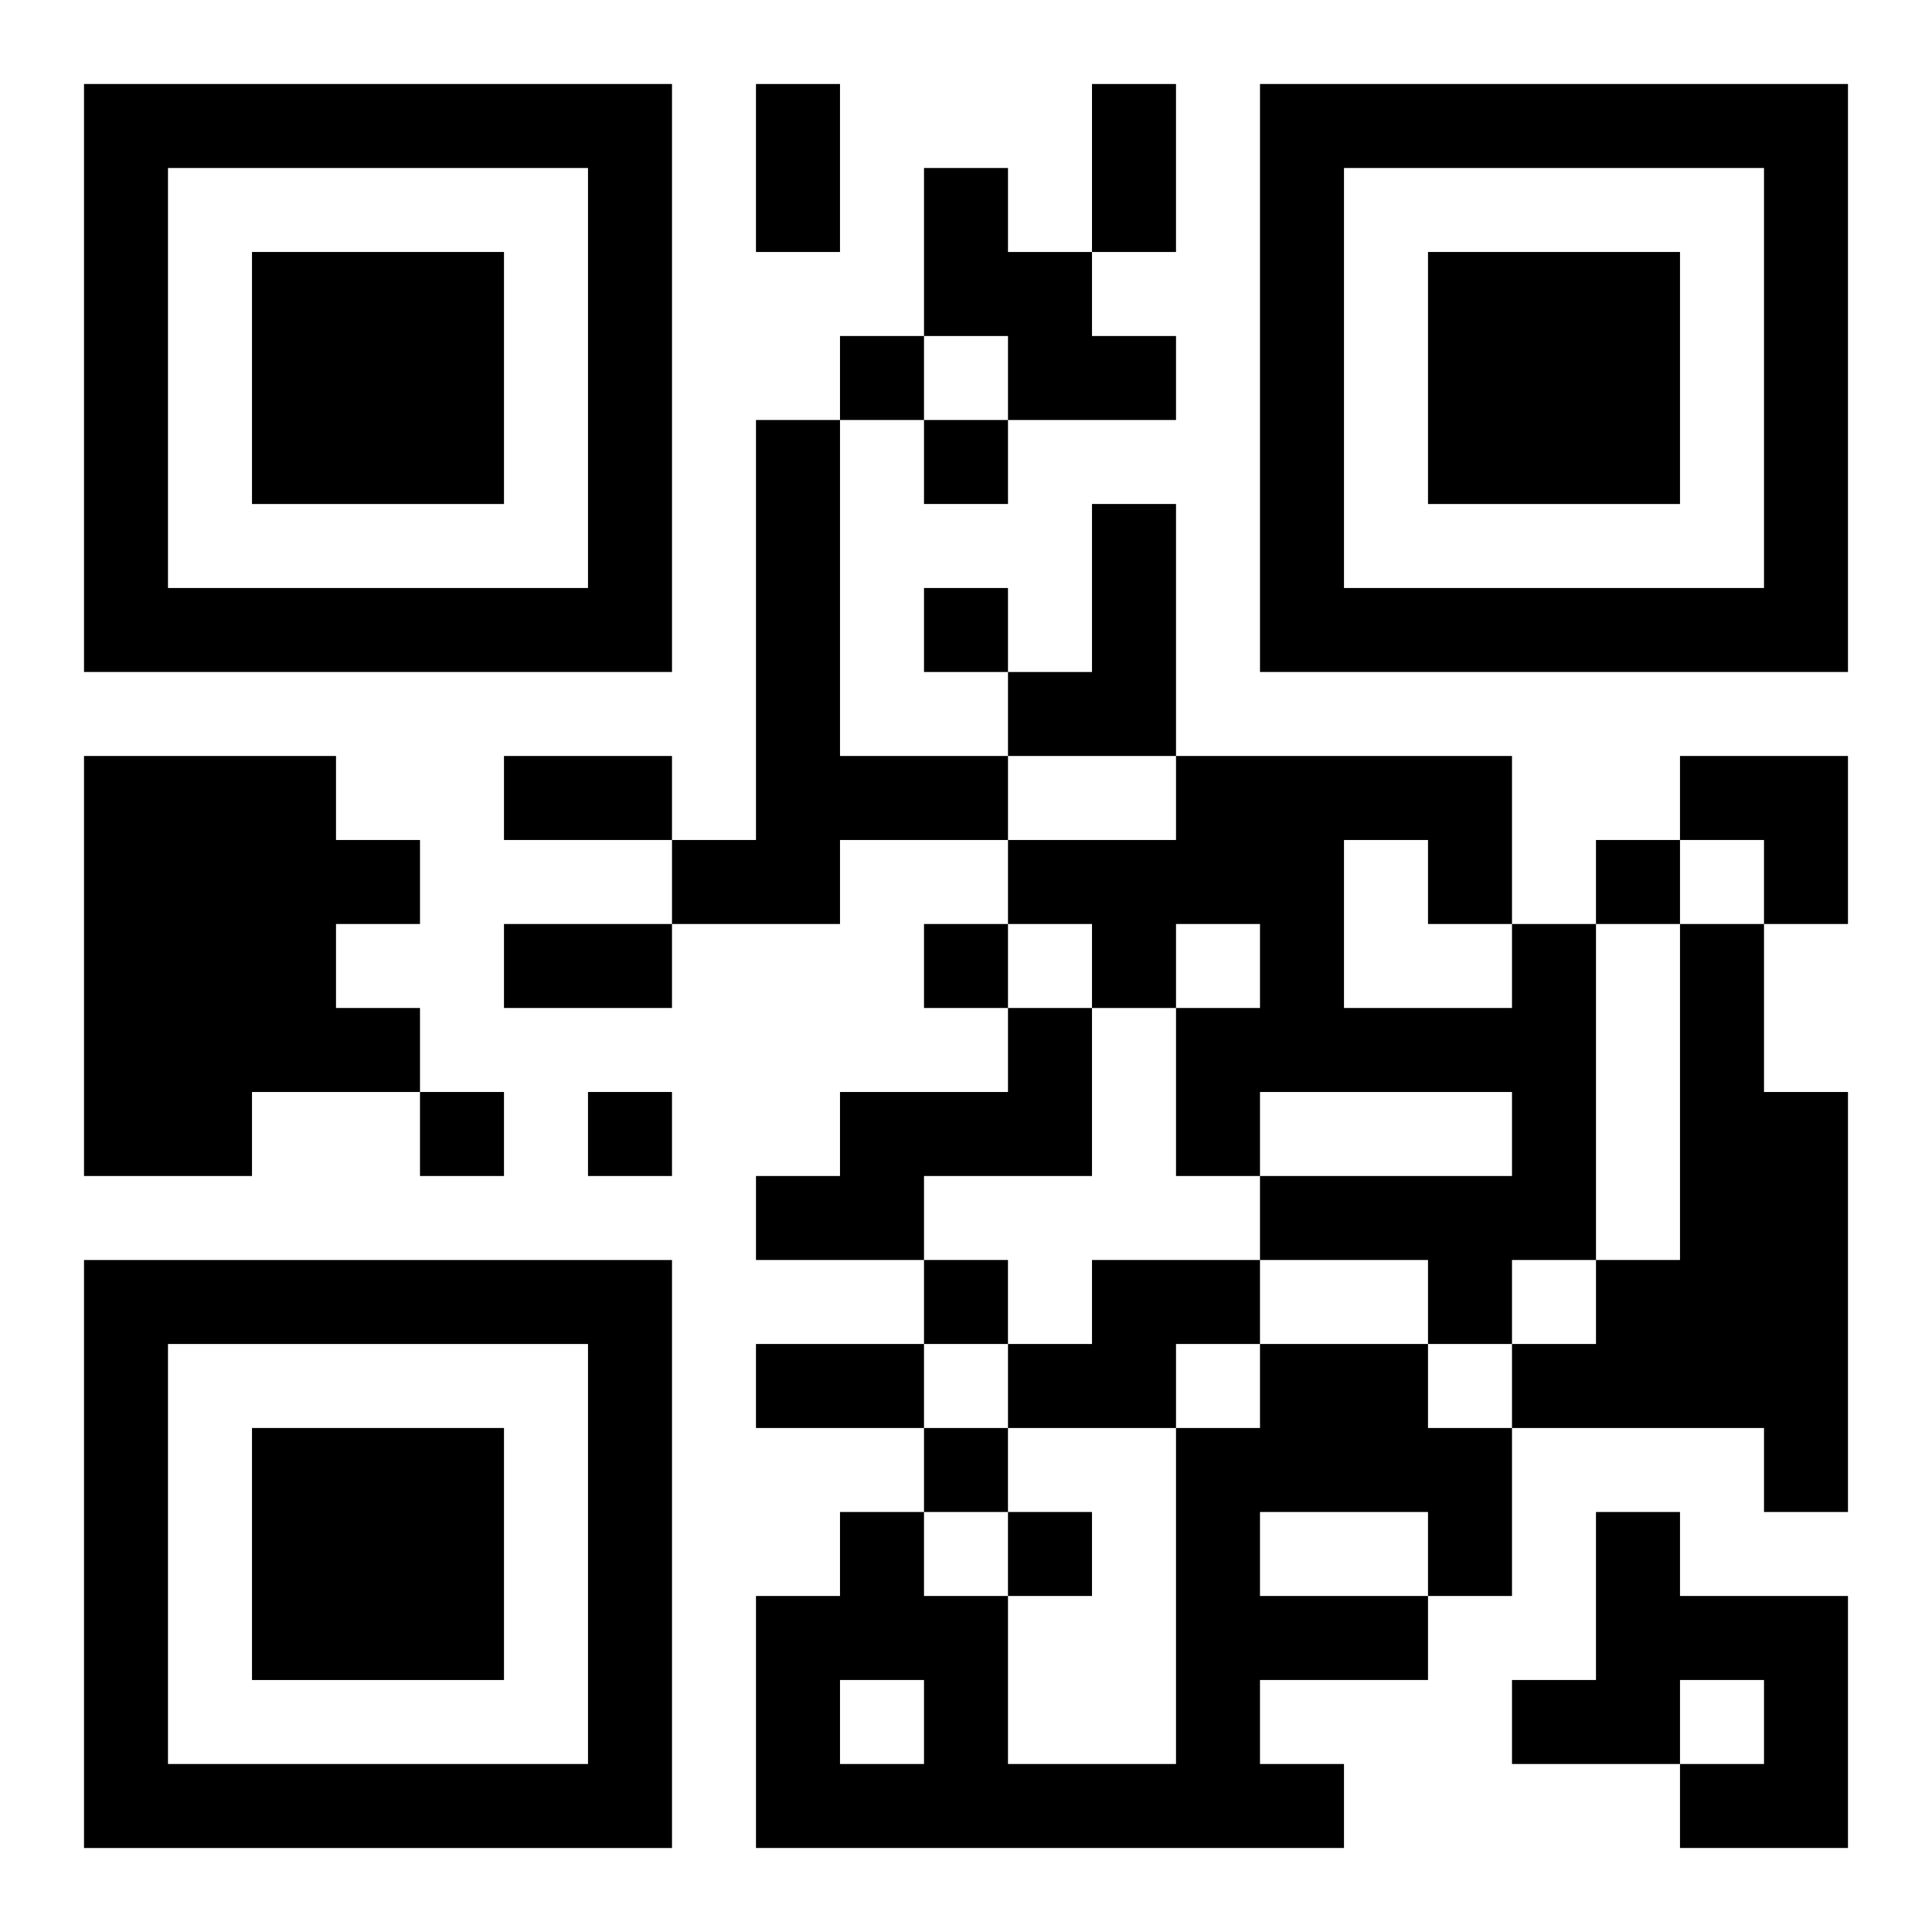
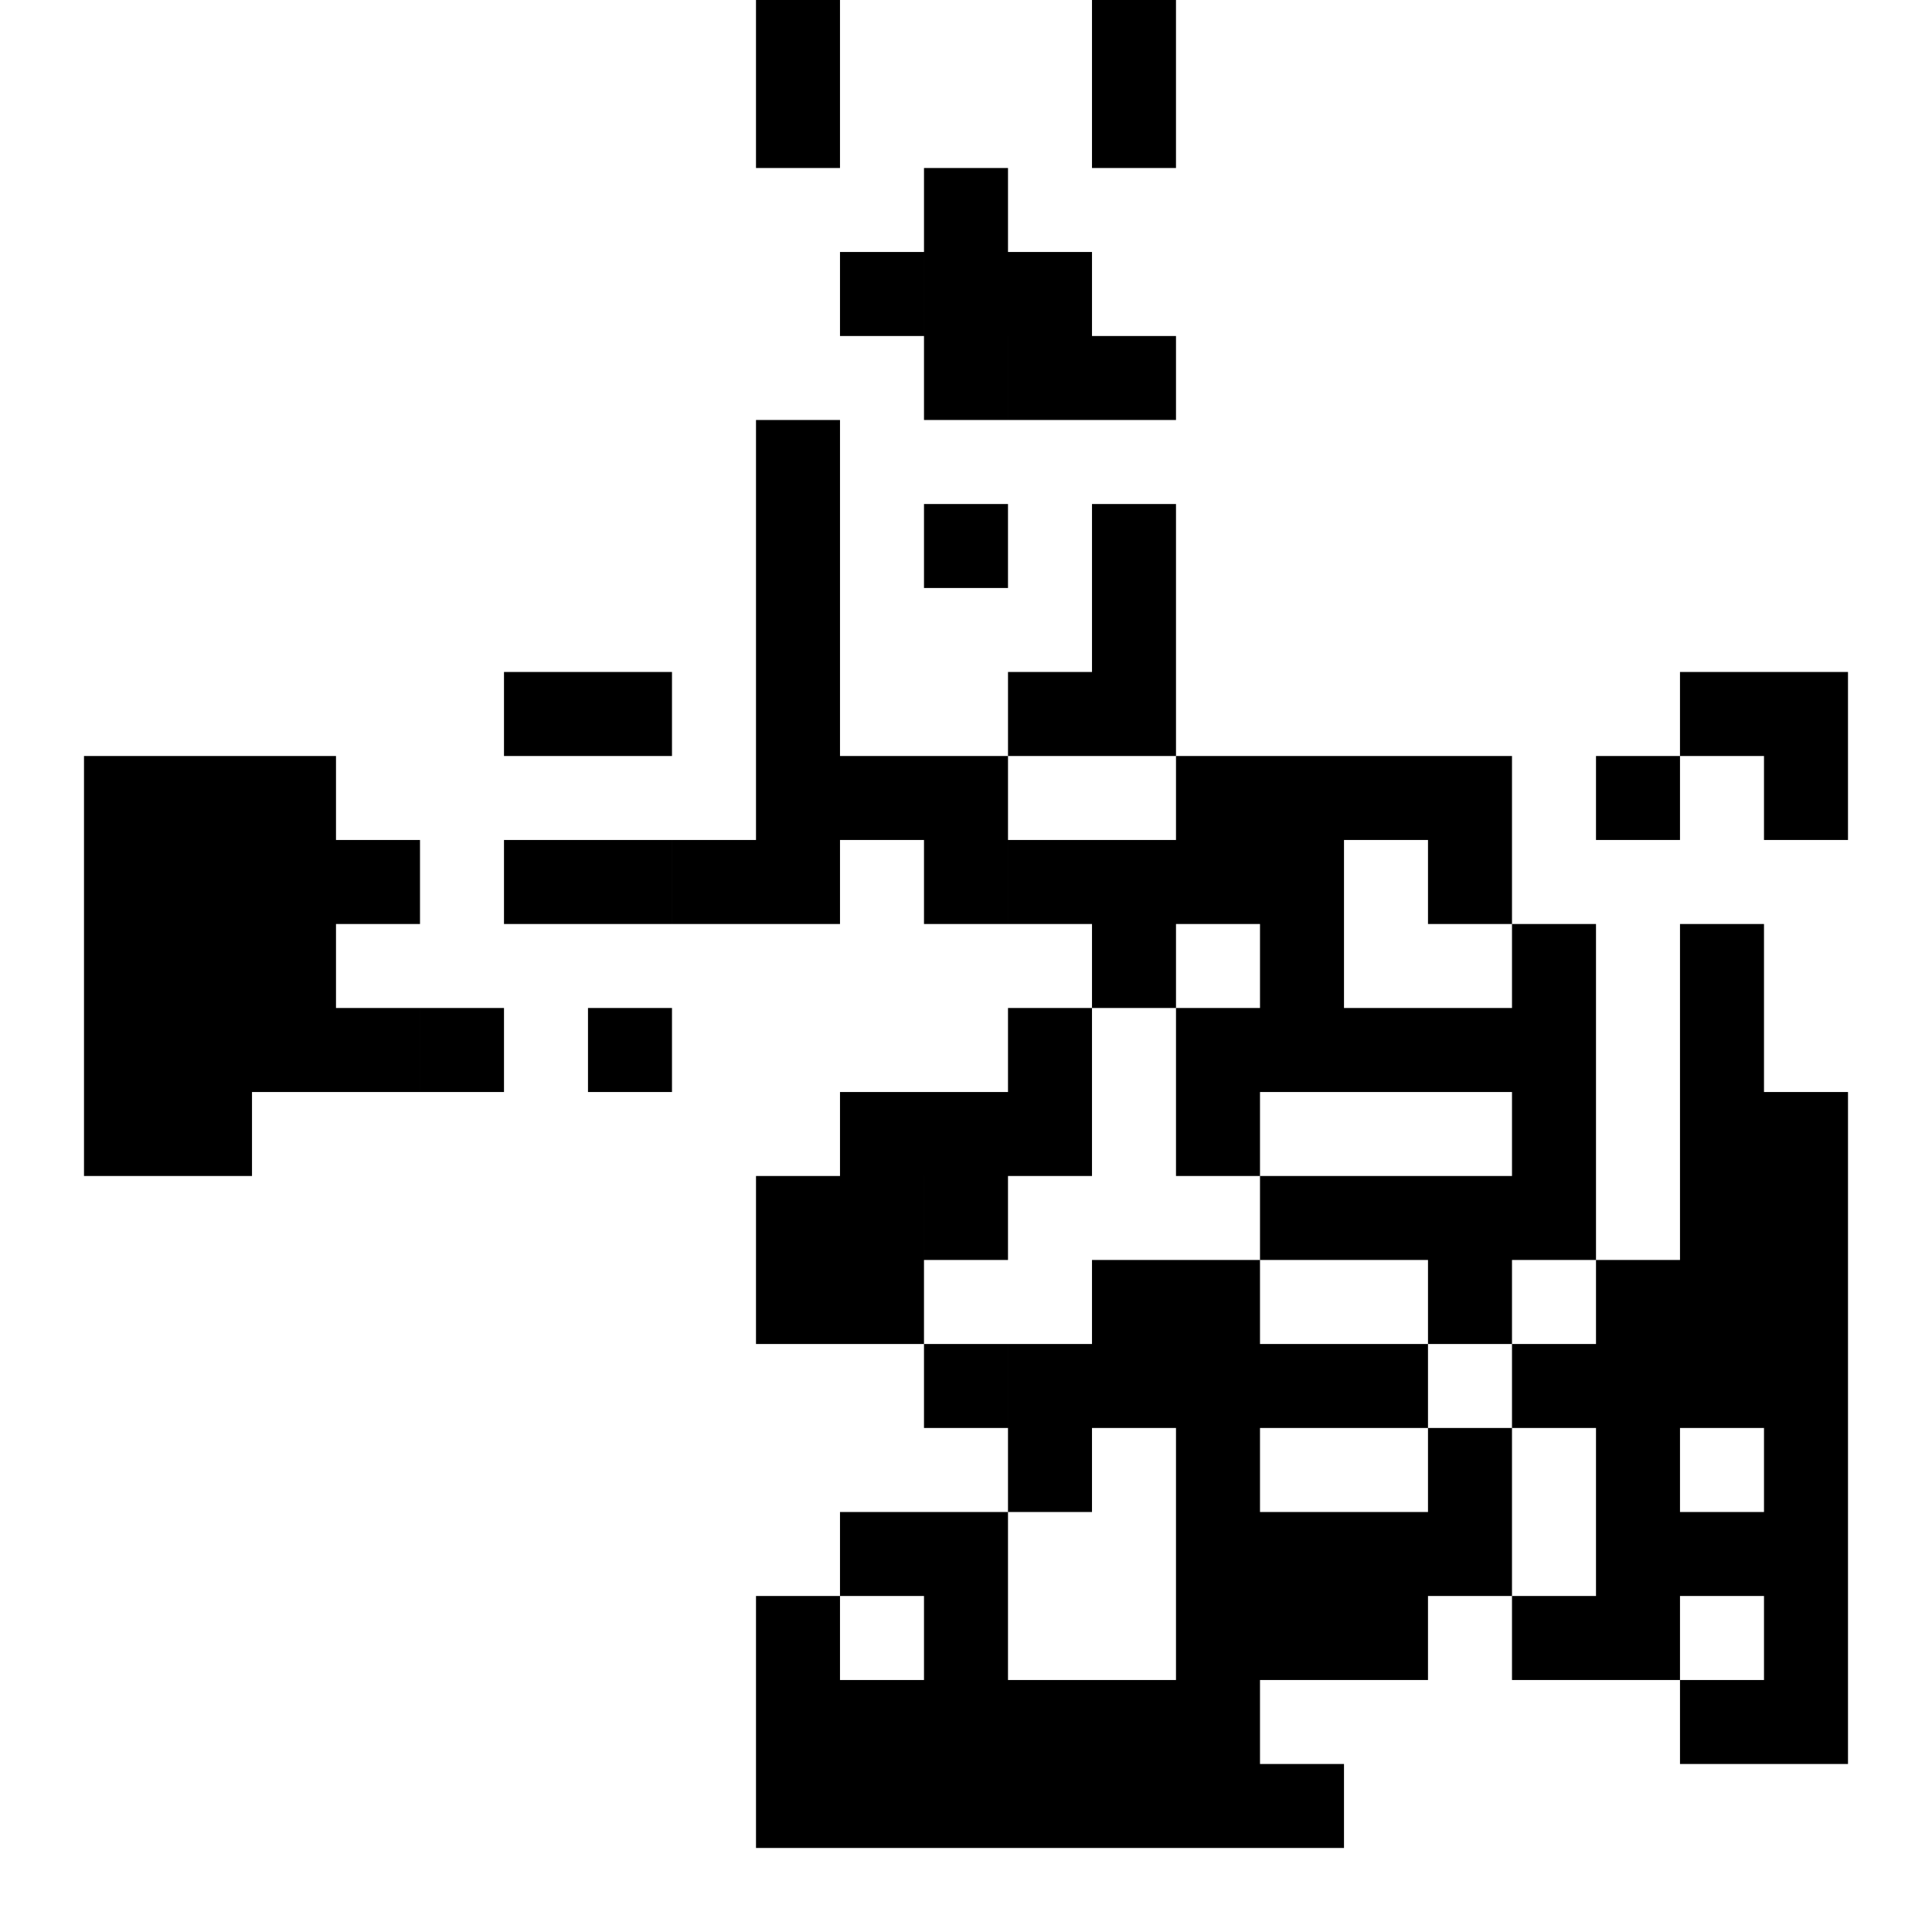
<svg xmlns="http://www.w3.org/2000/svg" xmlns:xlink="http://www.w3.org/1999/xlink" width="250" height="250" baseProfile="full" version="1.1" viewBox="-1 -1 23 23">
  <symbol id="a">
-     <path d="m0 7v7h7v-7h-7zm1 1h5v5h-5v-5zm1 1v3h3v-3h-3z" />
-   </symbol>
+     </symbol>
  <use y="-7" xlink:href="#a" />
  <use y="7" xlink:href="#a" />
  <use x="14" y="-7" xlink:href="#a" />
-   <path d="m10 1h1v1h1v1h1v1h-2v-1h-1v-2m-2 3h1v4h2v1h-2v1h-2v-1h1v-5m4 1h1v3h-2v-1h1v-2m-12 3h3v1h1v1h-1v1h1v1h-2v1h-2v-5m17 2h1v4h-1v1h-1v-1h-2v-1h3v-1h-3v1h-1v-2h1v-1h-1v1h-1v-1h-1v-1h2v-1h4v2m-2-1v2h2v-1h-1v-1h-1m4 1h1v2h1v5h-1v-1h-3v-1h1v-1h1v-4m-8 1h1v2h-2v1h-2v-1h1v-1h2v-1m1 3h2v1h-1v1h-2v-1h1v-1m2 1h2v1h1v2h-1v1h-2v1h1v1h-7v-3h1v-1h1v1h1v2h2v-4h1v-1m0 2v1h2v-1h-2m-5 2v1h1v-1h-1m9-2h1v1h2v3h-2v-1h1v-1h-1v1h-2v-1h1v-2m-9-14v1h1v-1h-1m1 1v1h1v-1h-1m0 2v1h1v-1h-1m8 3v1h1v-1h-1m-8 1v1h1v-1h-1m-6 2v1h1v-1h-1m2 0v1h1v-1h-1m4 2v1h1v-1h-1m0 2v1h1v-1h-1m1 1v1h1v-1h-1m-3-17h1v2h-1v-2m4 0h1v2h-1v-2m-7 8h2v1h-2v-1m0 2h2v1h-2v-1m3 5h2v1h-2v-1m11-7h2v2h-1v-1h-1z" />
+   <path d="m10 1h1v1h1v1h1v1h-2v-1h-1v-2m-2 3h1v4h2v1h-2v1h-2v-1h1v-5m4 1h1v3h-2v-1h1v-2m-12 3h3v1h1v1h-1v1h1v1h-2v1h-2v-5m17 2h1v4h-1v1h-1v-1h-2v-1h3v-1h-3v1h-1v-2h1v-1h-1v1h-1v-1h-1v-1h2v-1h4v2m-2-1v2h2v-1h-1v-1h-1m4 1h1v2h1v5h-1v-1h-3v-1h1v-1h1v-4m-8 1h1v2h-2v1h-2v-1h1v-1h2v-1m1 3h2v1h-1v1h-2v-1h1v-1m2 1h2v1h1v2h-1v1h-2v1h1v1h-7v-3h1v-1h1h1v2h2v-4h1v-1m0 2v1h2v-1h-2m-5 2v1h1v-1h-1m9-2h1v1h2v3h-2v-1h1v-1h-1v1h-2v-1h1v-2m-9-14v1h1v-1h-1m1 1v1h1v-1h-1m0 2v1h1v-1h-1m8 3v1h1v-1h-1m-8 1v1h1v-1h-1m-6 2v1h1v-1h-1m2 0v1h1v-1h-1m4 2v1h1v-1h-1m0 2v1h1v-1h-1m1 1v1h1v-1h-1m-3-17h1v2h-1v-2m4 0h1v2h-1v-2m-7 8h2v1h-2v-1m0 2h2v1h-2v-1m3 5h2v1h-2v-1m11-7h2v2h-1v-1h-1z" />
</svg>